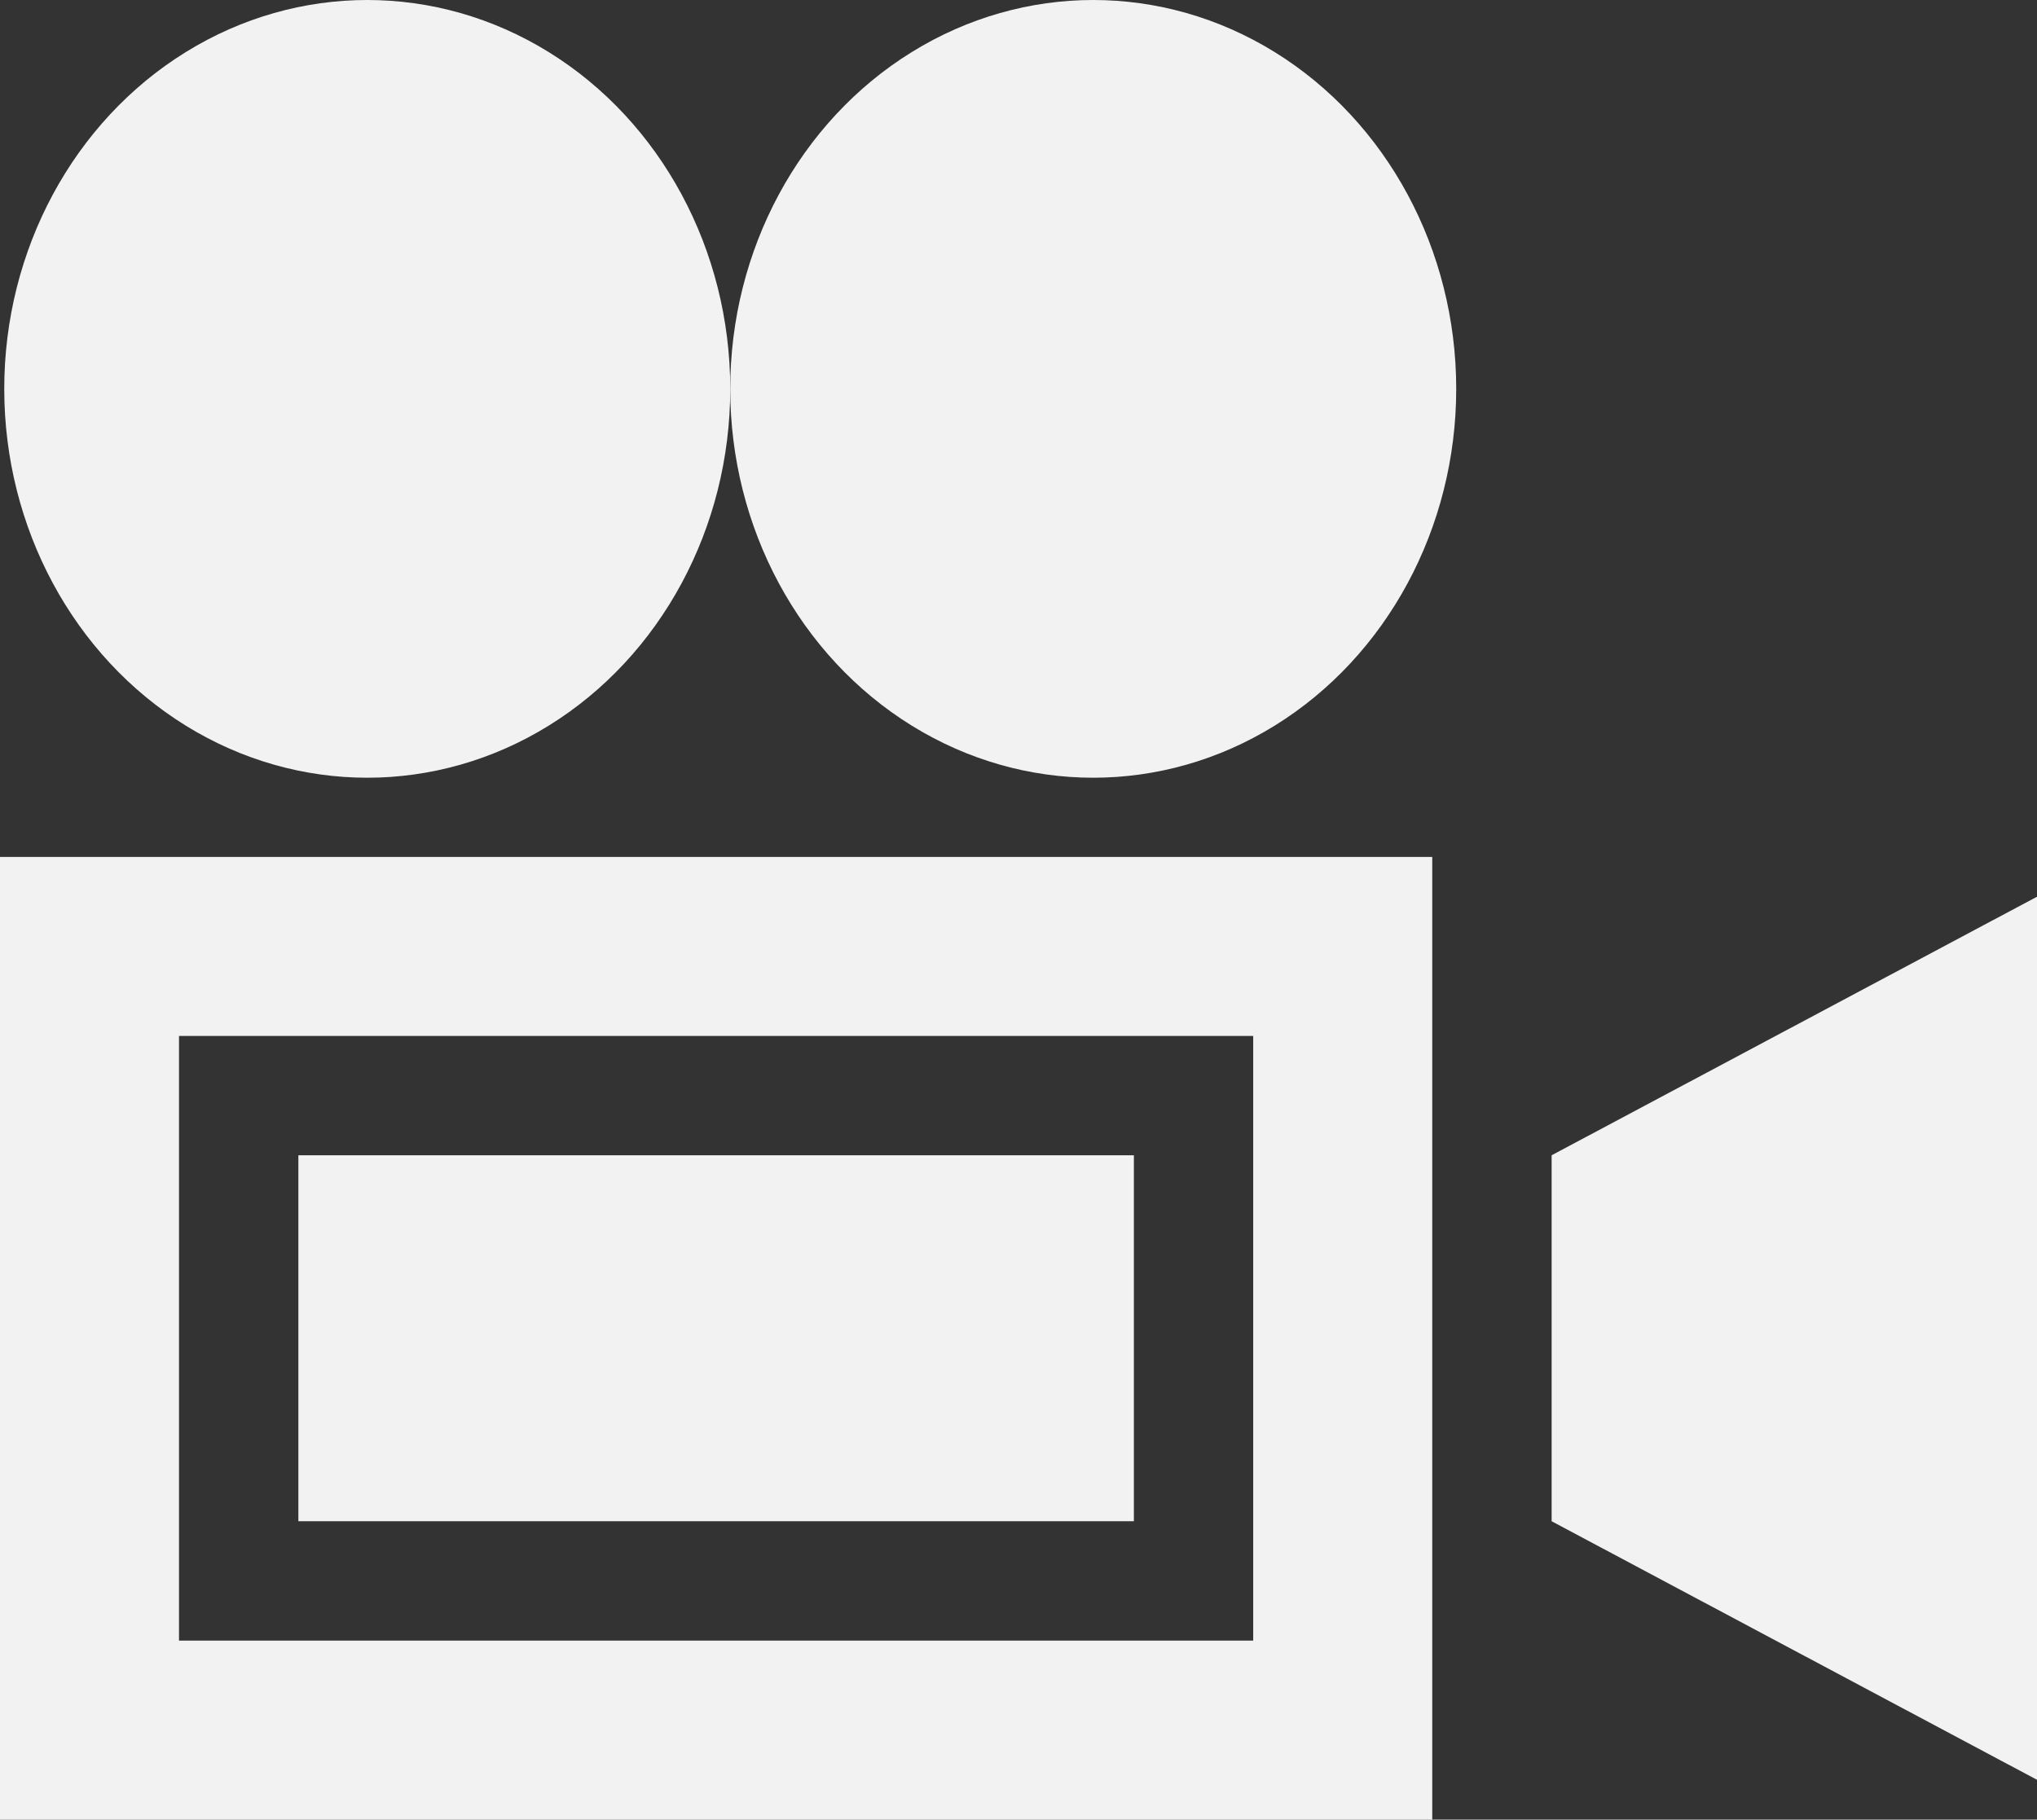
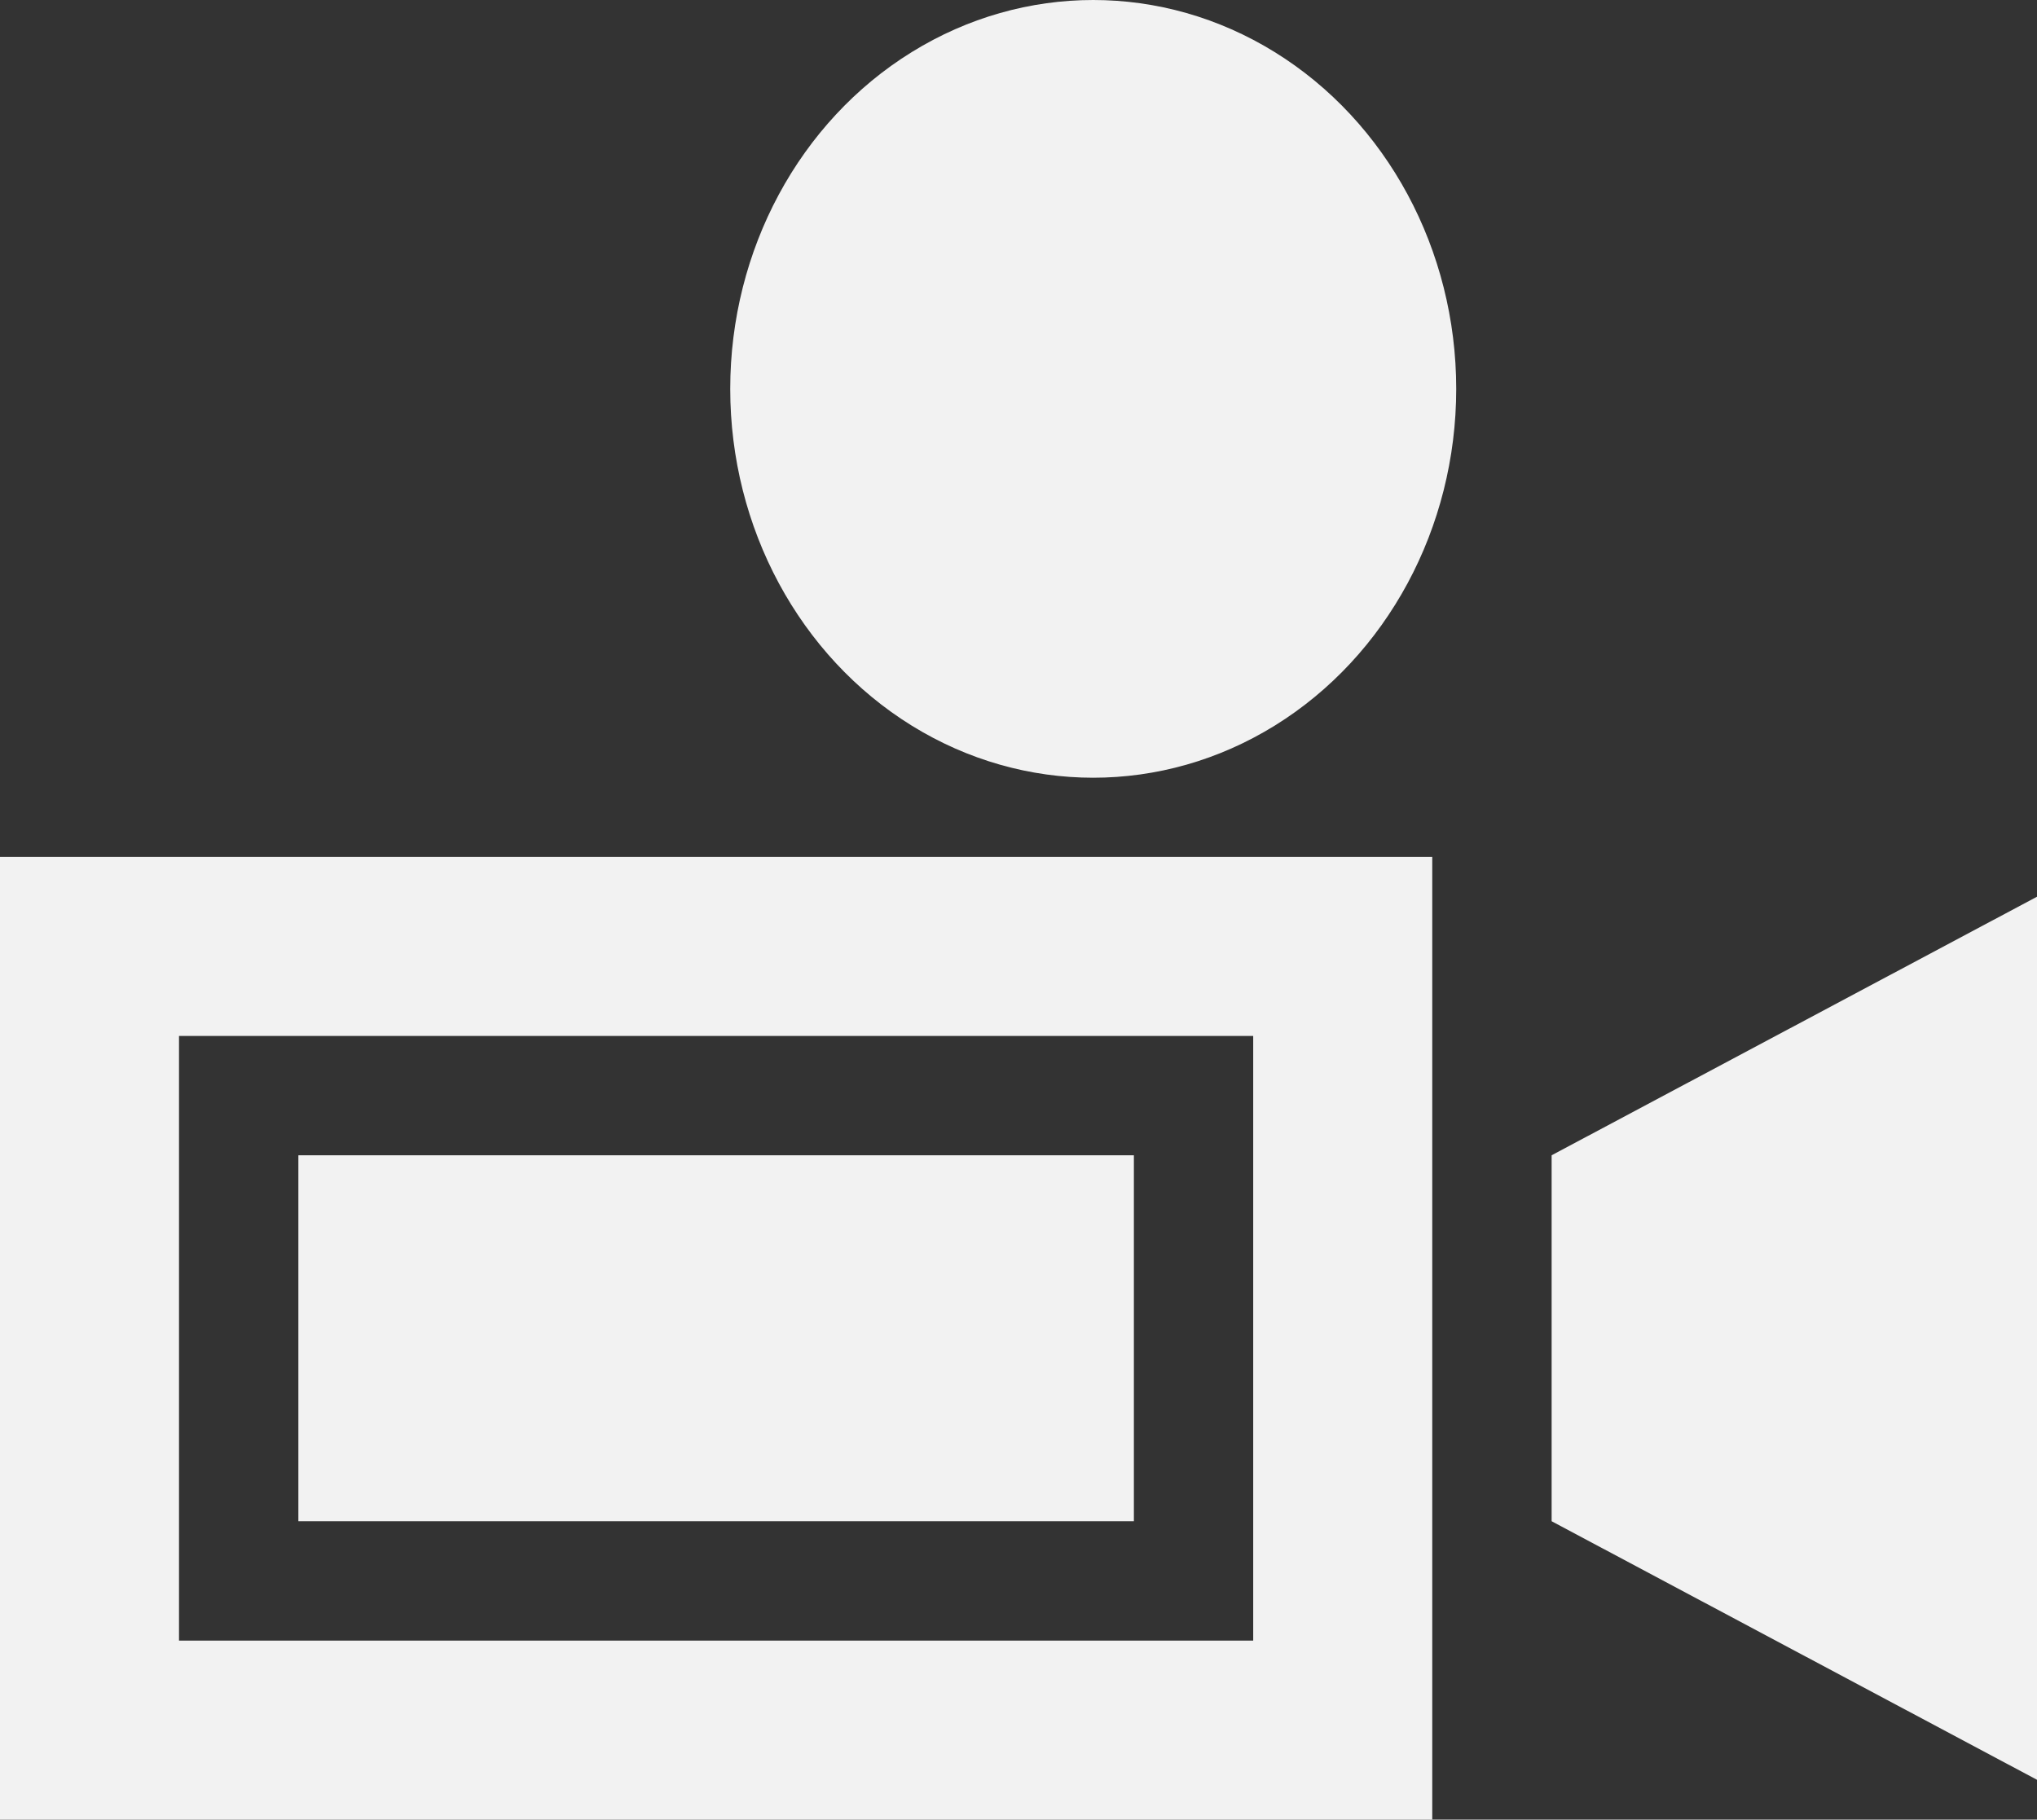
<svg xmlns="http://www.w3.org/2000/svg" width="39.282" height="35.095" viewBox="0 0 39.282 35.095">
  <rect x="0" y="0" width="39.282" height="35.095" fill="#333333" stroke="none" />
  <g id="cinema" transform="translate(0 -29.616)">
    <path id="Path_25481" data-name="Path 25481" d="M390,254.987v7.058l9.36,4.987V250Z" transform="translate(-360.078 -203.089)" fill="#f2f2f2" />
    <ellipse id="Ellipse_1004" data-name="Ellipse 1004" cx="7" cy="7.5" rx="7" ry="7.5" transform="translate(14.082 29.616)" fill="#f2f2f2" />
-     <ellipse id="Ellipse_1005" data-name="Ellipse 1005" cx="7" cy="7.5" rx="7" ry="7.5" transform="translate(0.082 29.616)" fill="#f2f2f2" />
    <path id="Path_25482" data-name="Path 25482" d="M75,315H91.112v7.058H75Z" transform="translate(-69.246 -263.102)" fill="#f2f2f2" />
    <path id="Path_25483" data-name="Path 25483" d="M0,240v18.567H27.62V240Zm24.167,3.452v11.662H3.452V243.452Z" transform="translate(0 -193.856)" fill="#f2f2f2" />
  </g>
</svg>